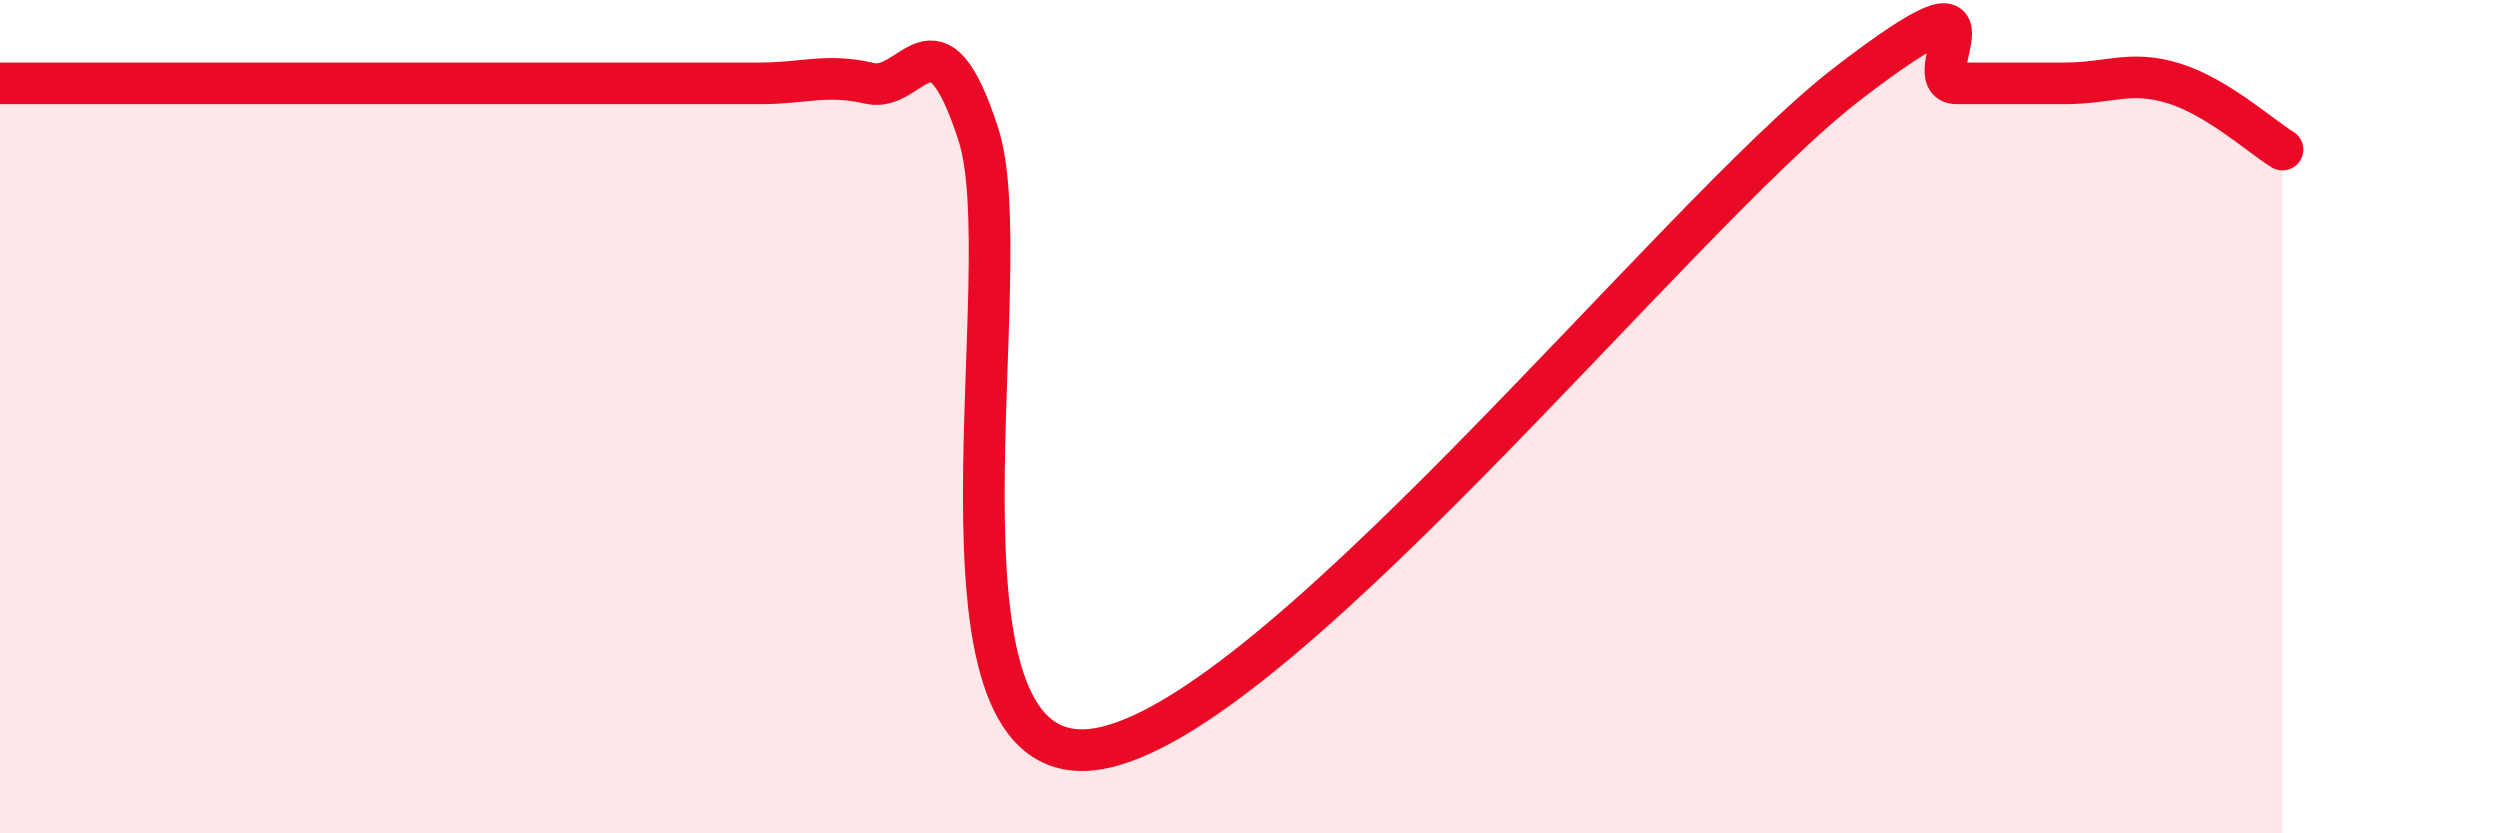
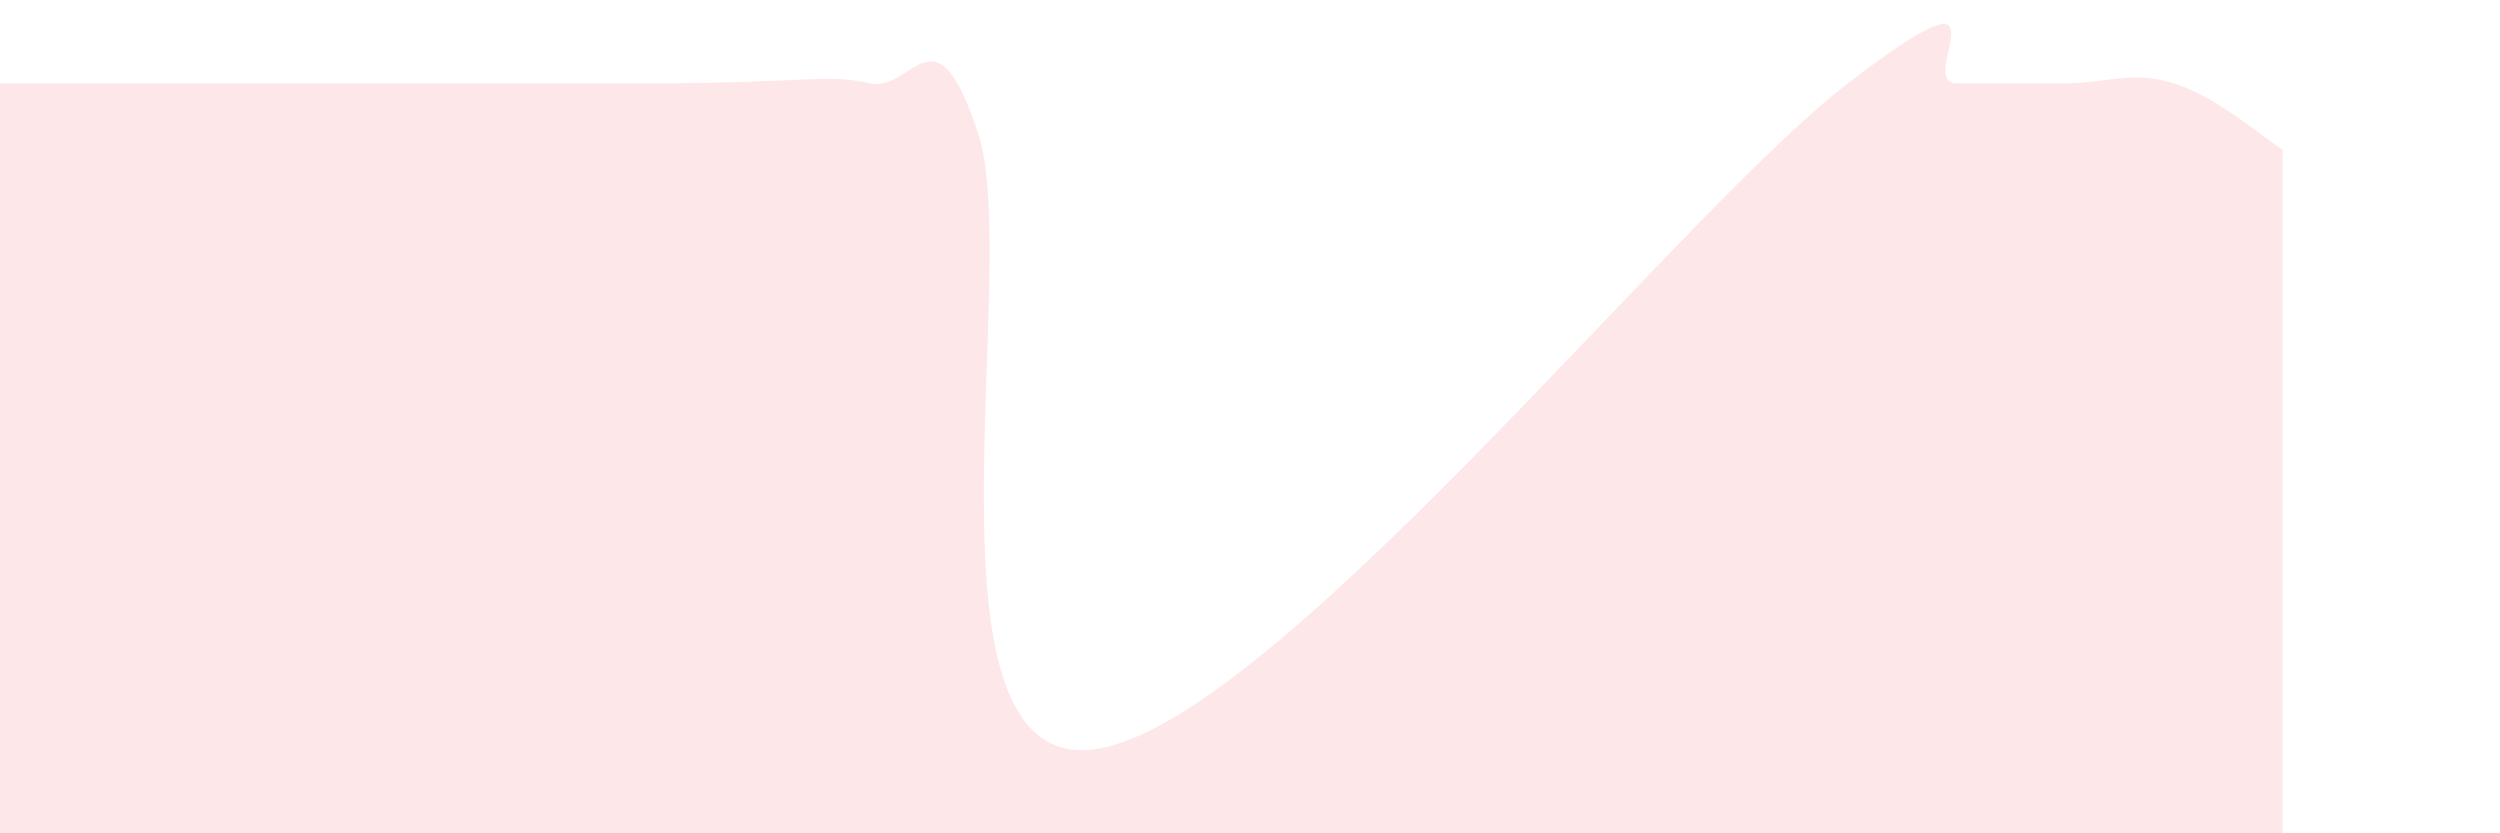
<svg xmlns="http://www.w3.org/2000/svg" width="60" height="20" viewBox="0 0 60 20">
-   <path d="M 0,2 C 0.52,2 1.57,2 2.61,2 C 3.65,2 4.18,2 5.22,2 C 6.26,2 6.79,2 7.83,2 C 8.87,2 9.39,2 10.43,2 C 11.47,2 12,2 13.04,2 C 14.08,2 14.61,2 15.65,2 C 16.69,2 17.22,2 18.26,2 C 19.3,2 19.83,1.76 20.87,2 C 21.91,2.24 22.44,0.02 23.48,3.22 C 24.52,6.42 21.92,18.24 26.09,18 C 30.26,17.76 40.18,5.2 44.35,2 C 48.52,-1.2 45.92,2 46.96,2 C 48,2 48.53,2 49.57,2 C 50.61,2 51.13,1.68 52.17,2 C 53.21,2.32 54.26,3.27 54.78,3.59L54.78 20L0 20Z" fill="#EB0A25" opacity="0.1" stroke-linecap="round" stroke-linejoin="round" />
-   <path d="M 0,2 C 0.52,2 1.57,2 2.61,2 C 3.65,2 4.18,2 5.22,2 C 6.26,2 6.79,2 7.83,2 C 8.87,2 9.39,2 10.43,2 C 11.47,2 12,2 13.04,2 C 14.08,2 14.61,2 15.65,2 C 16.69,2 17.22,2 18.26,2 C 19.3,2 19.83,1.76 20.87,2 C 21.91,2.24 22.44,0.02 23.48,3.22 C 24.52,6.42 21.92,18.24 26.09,18 C 30.26,17.76 40.18,5.2 44.35,2 C 48.52,-1.2 45.92,2 46.96,2 C 48,2 48.53,2 49.57,2 C 50.61,2 51.13,1.68 52.17,2 C 53.21,2.32 54.26,3.27 54.78,3.59" stroke="#EB0A25" stroke-width="1" fill="none" stroke-linecap="round" stroke-linejoin="round" />
+   <path d="M 0,2 C 0.52,2 1.57,2 2.61,2 C 3.65,2 4.18,2 5.22,2 C 6.26,2 6.79,2 7.83,2 C 8.87,2 9.39,2 10.43,2 C 11.47,2 12,2 13.04,2 C 14.08,2 14.61,2 15.65,2 C 19.3,2 19.83,1.76 20.87,2 C 21.91,2.24 22.44,0.02 23.48,3.22 C 24.52,6.42 21.92,18.24 26.09,18 C 30.26,17.76 40.18,5.2 44.35,2 C 48.52,-1.2 45.92,2 46.96,2 C 48,2 48.53,2 49.57,2 C 50.61,2 51.13,1.68 52.17,2 C 53.21,2.32 54.26,3.27 54.78,3.59L54.78 20L0 20Z" fill="#EB0A25" opacity="0.1" stroke-linecap="round" stroke-linejoin="round" />
</svg>